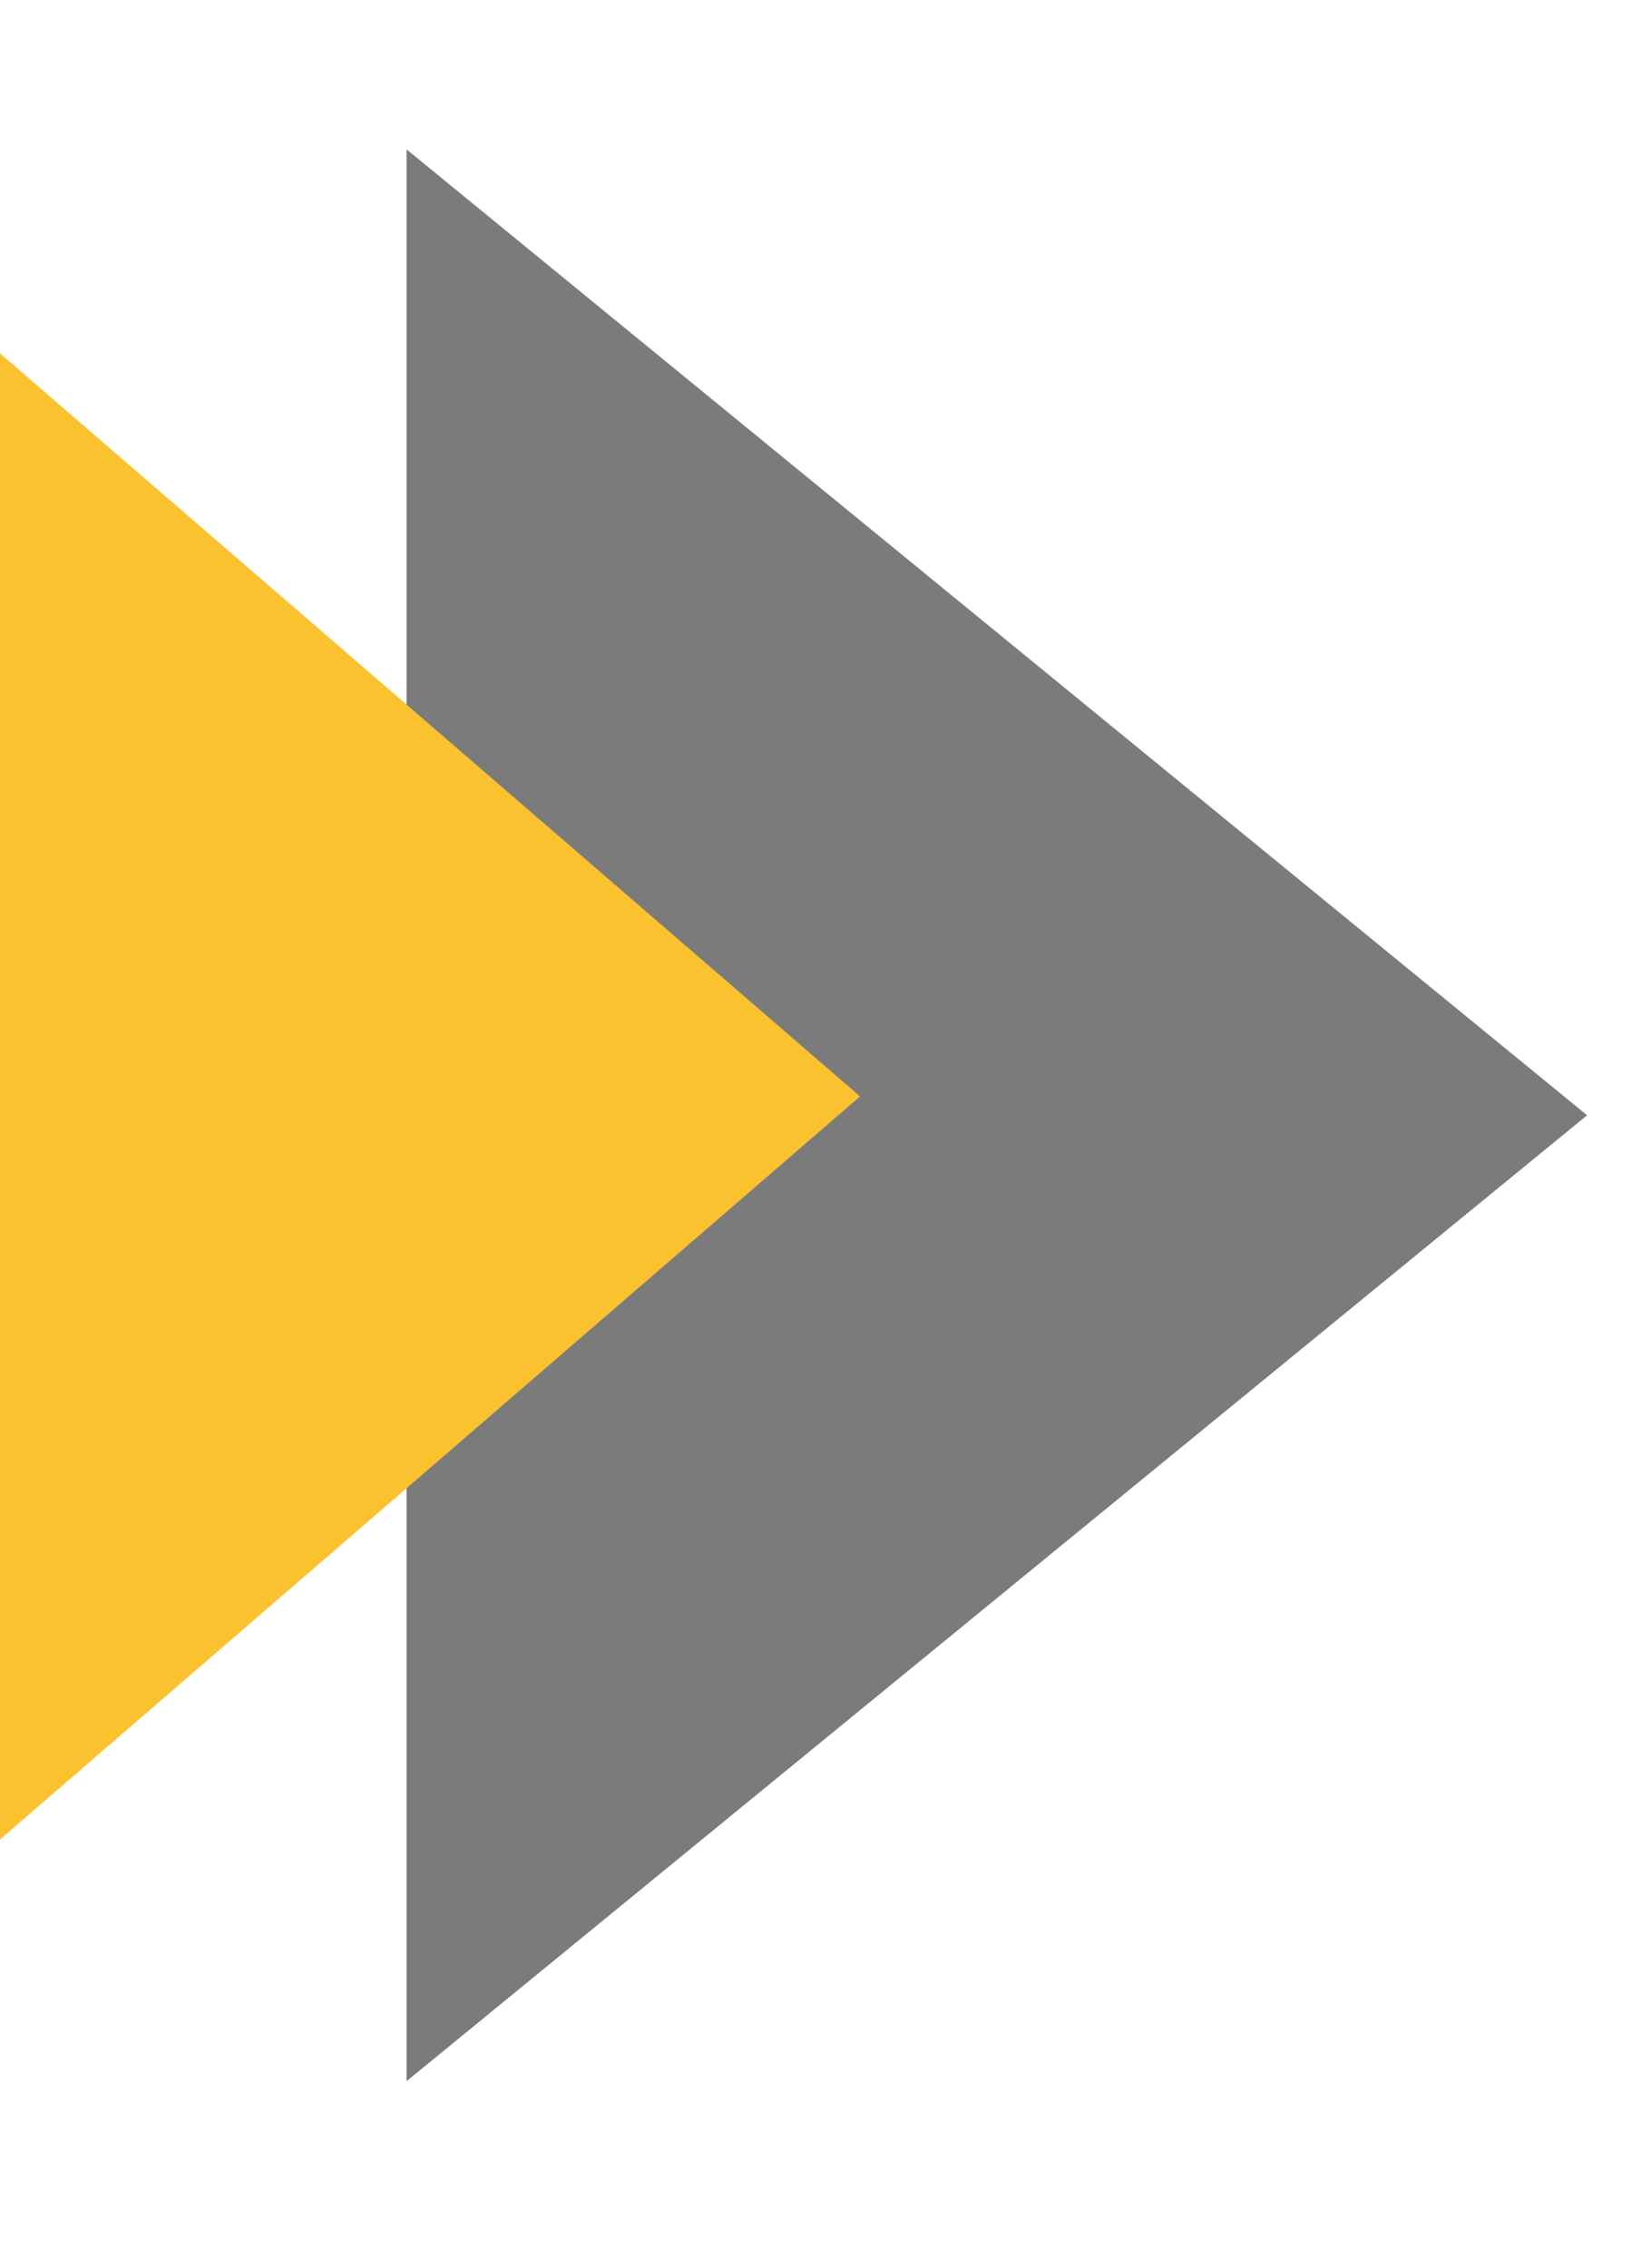
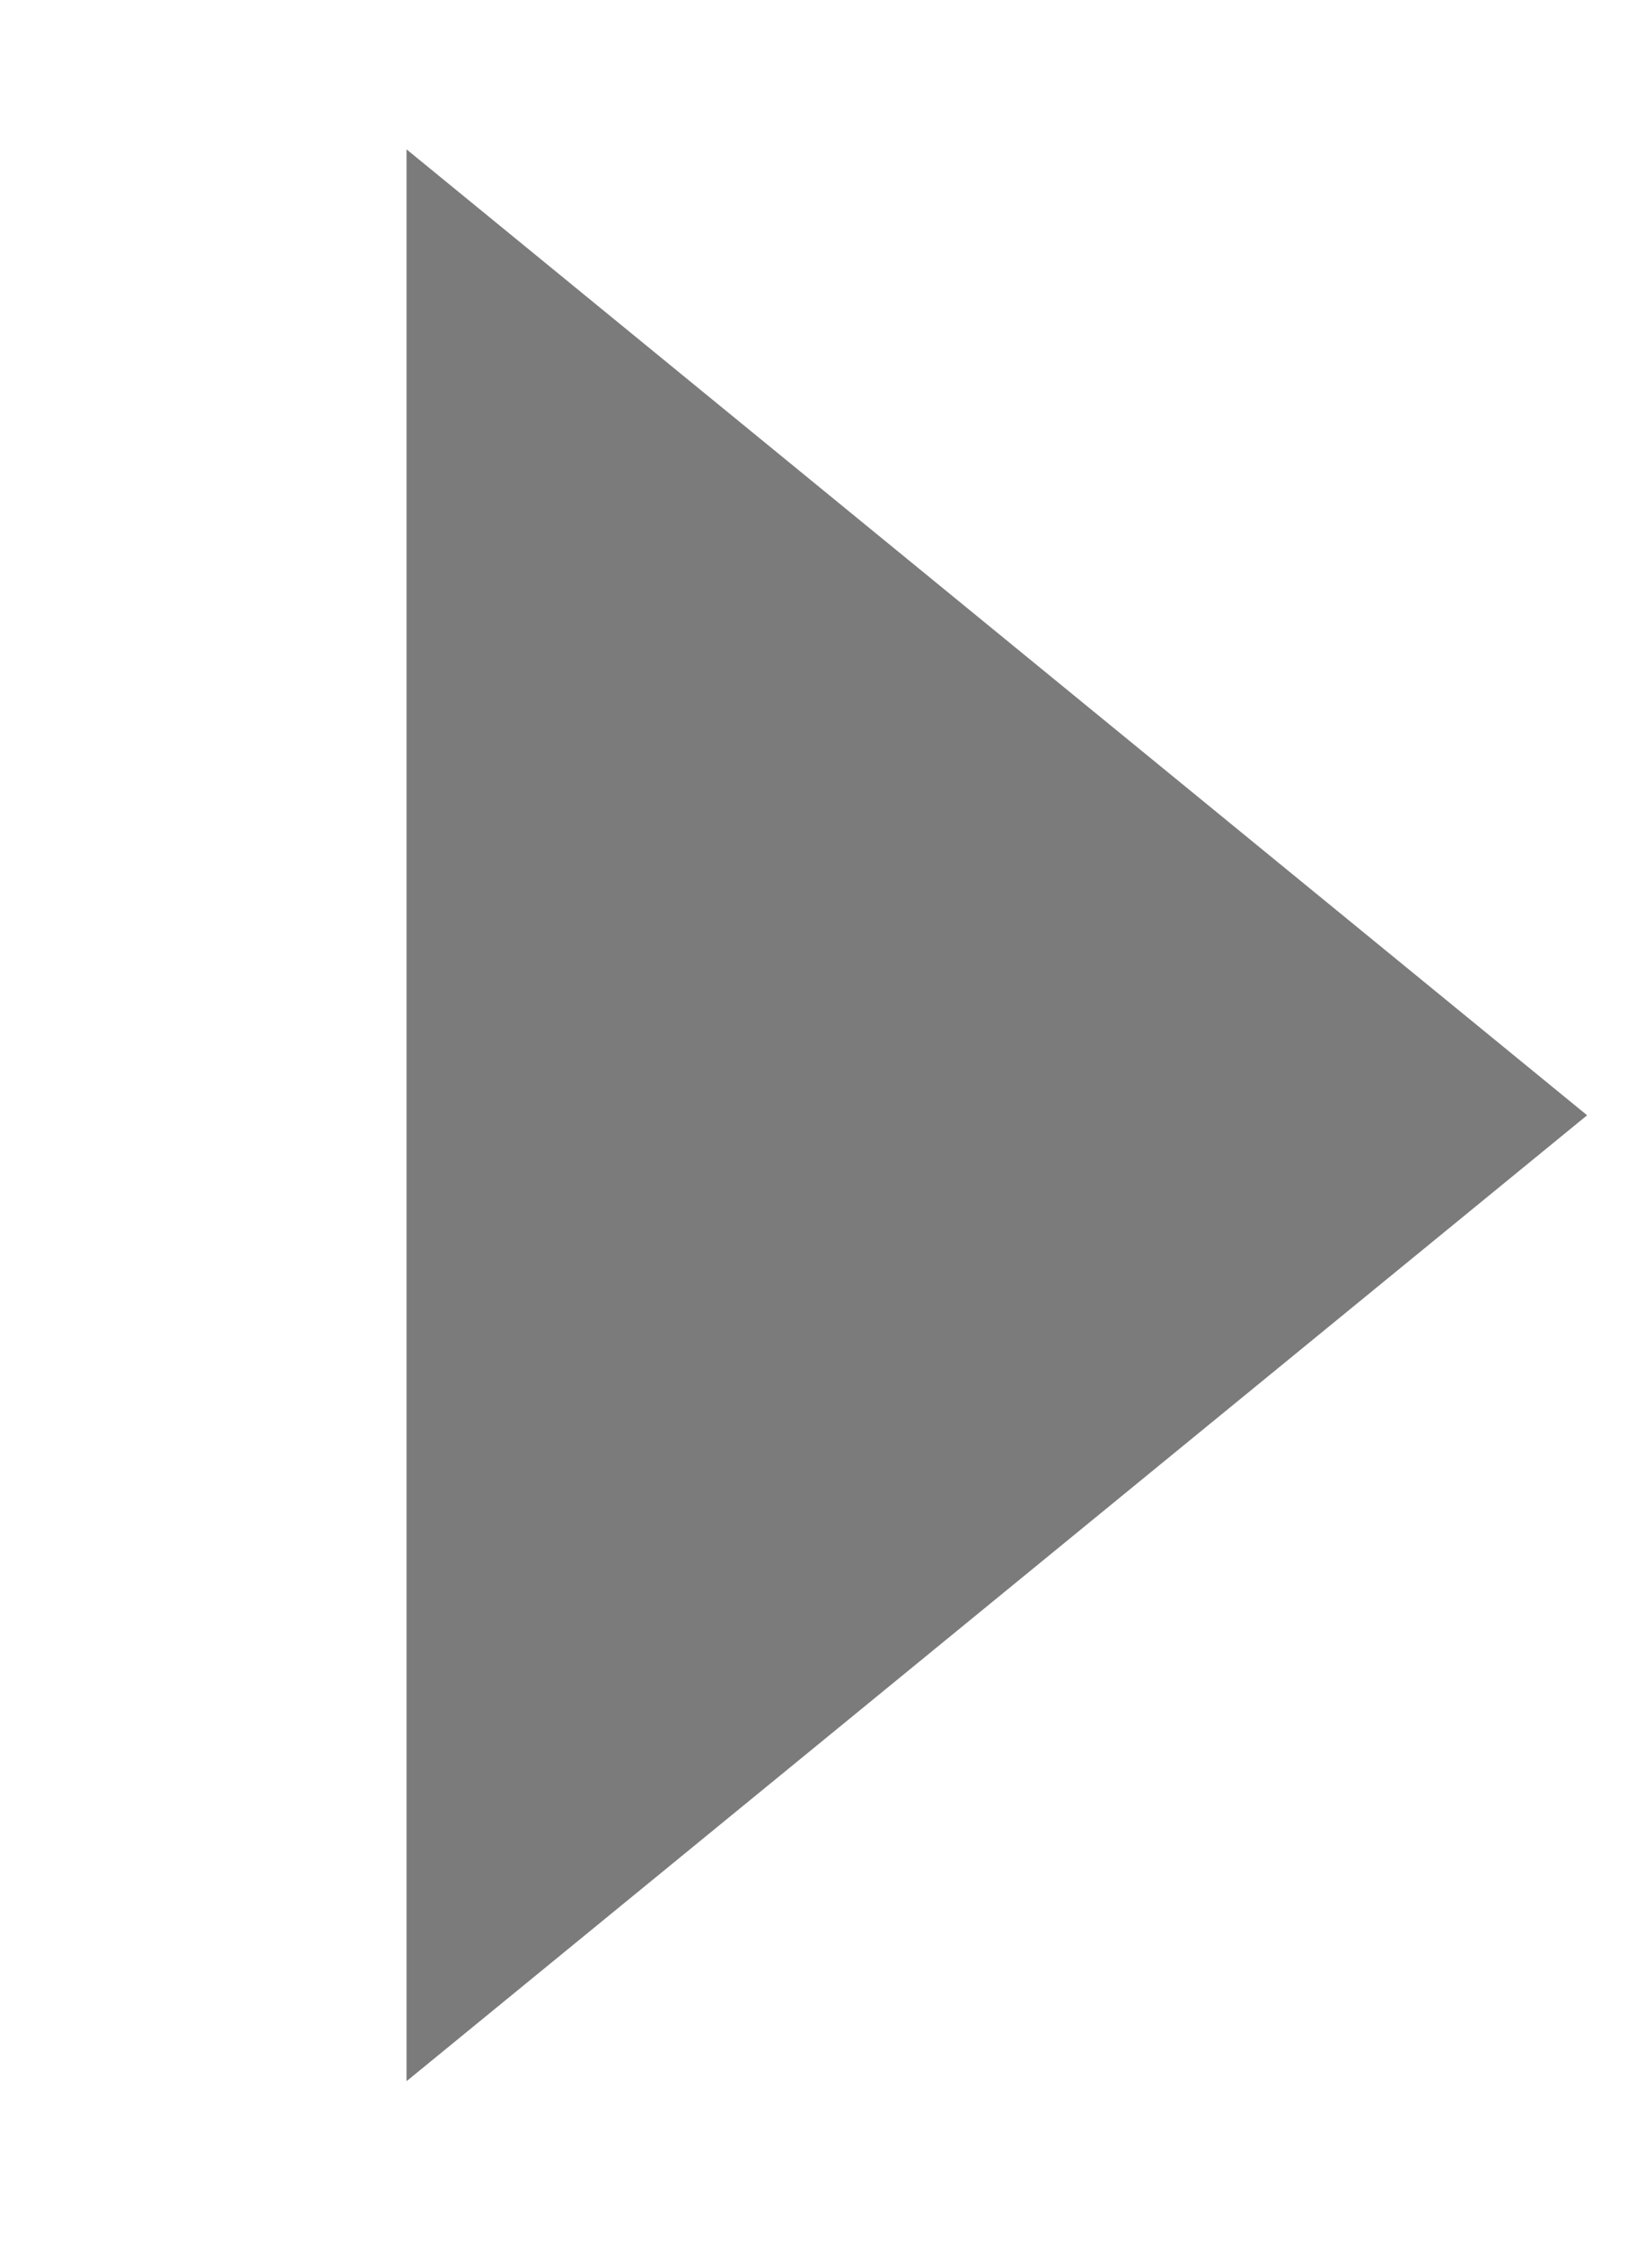
<svg xmlns="http://www.w3.org/2000/svg" width="21" height="29" viewBox="0 0 21 29" fill="none">
  <path d="M20.298 14.259L5.2 26.608L5.2 1.91L20.298 14.259Z" fill="#7B7B7B" />
-   <path d="M11 14.018L-0 23.518L-0 4.518L11 14.018Z" fill="#FBC22F" />
</svg>